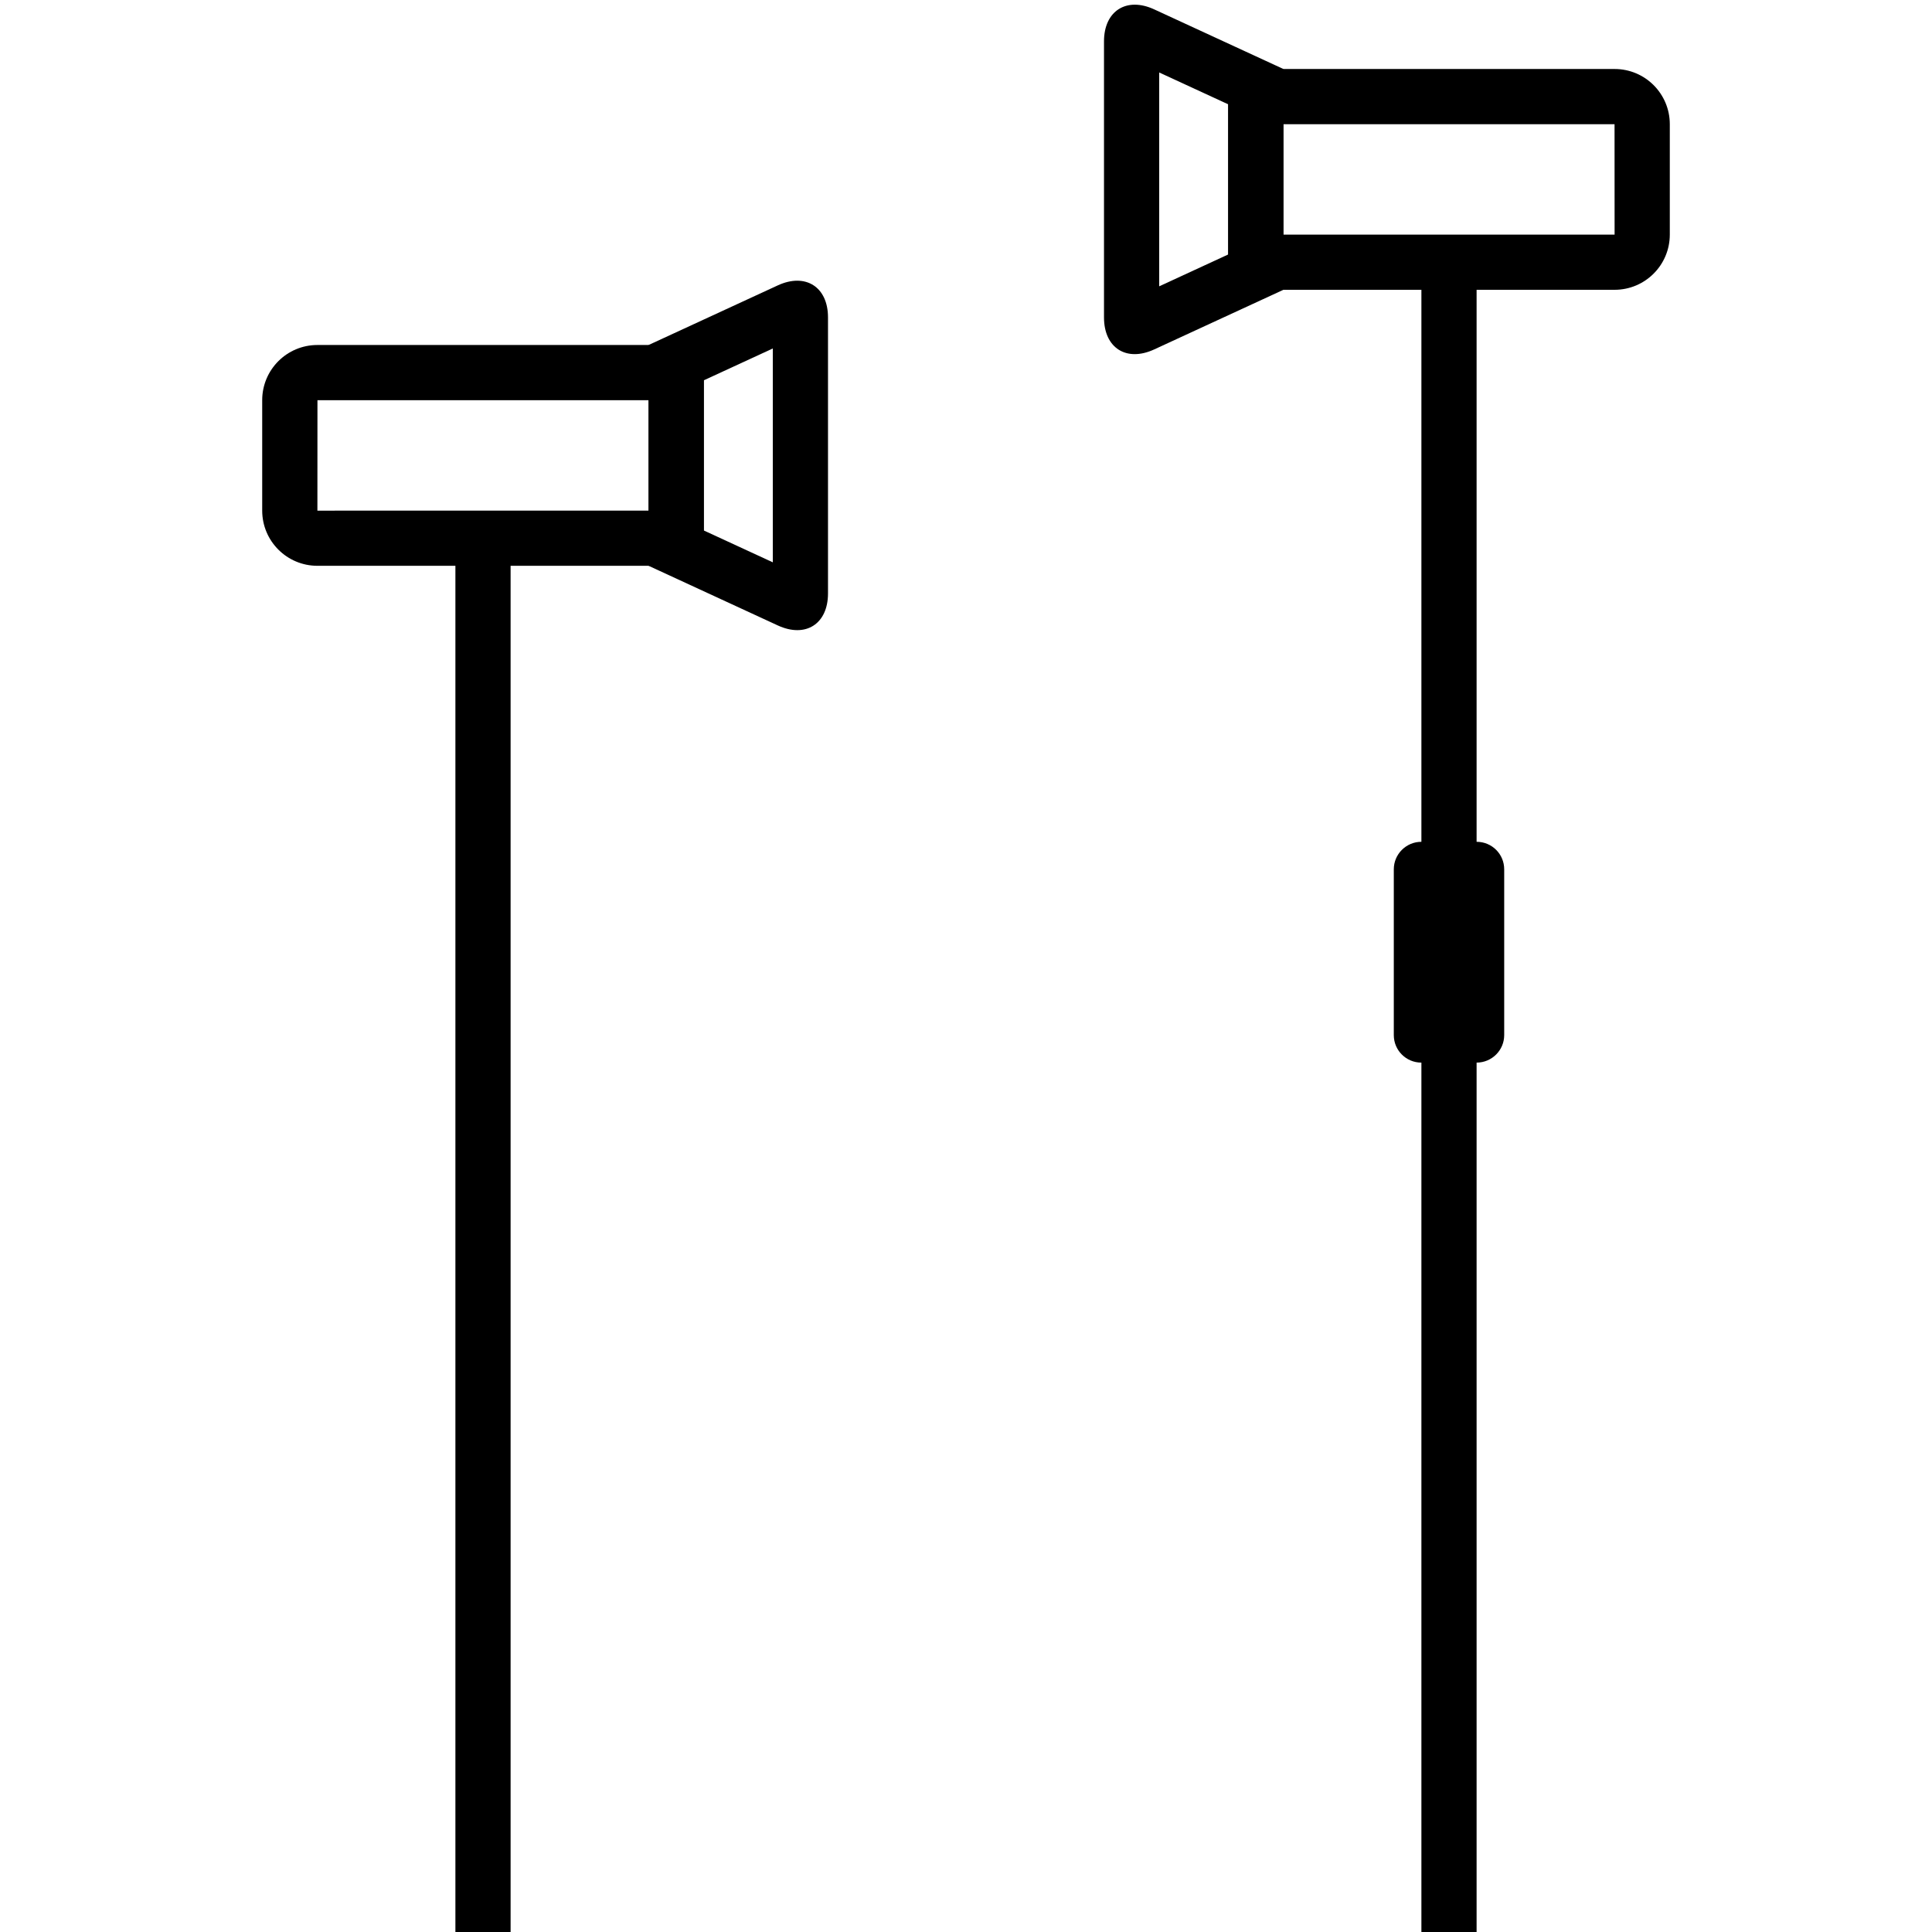
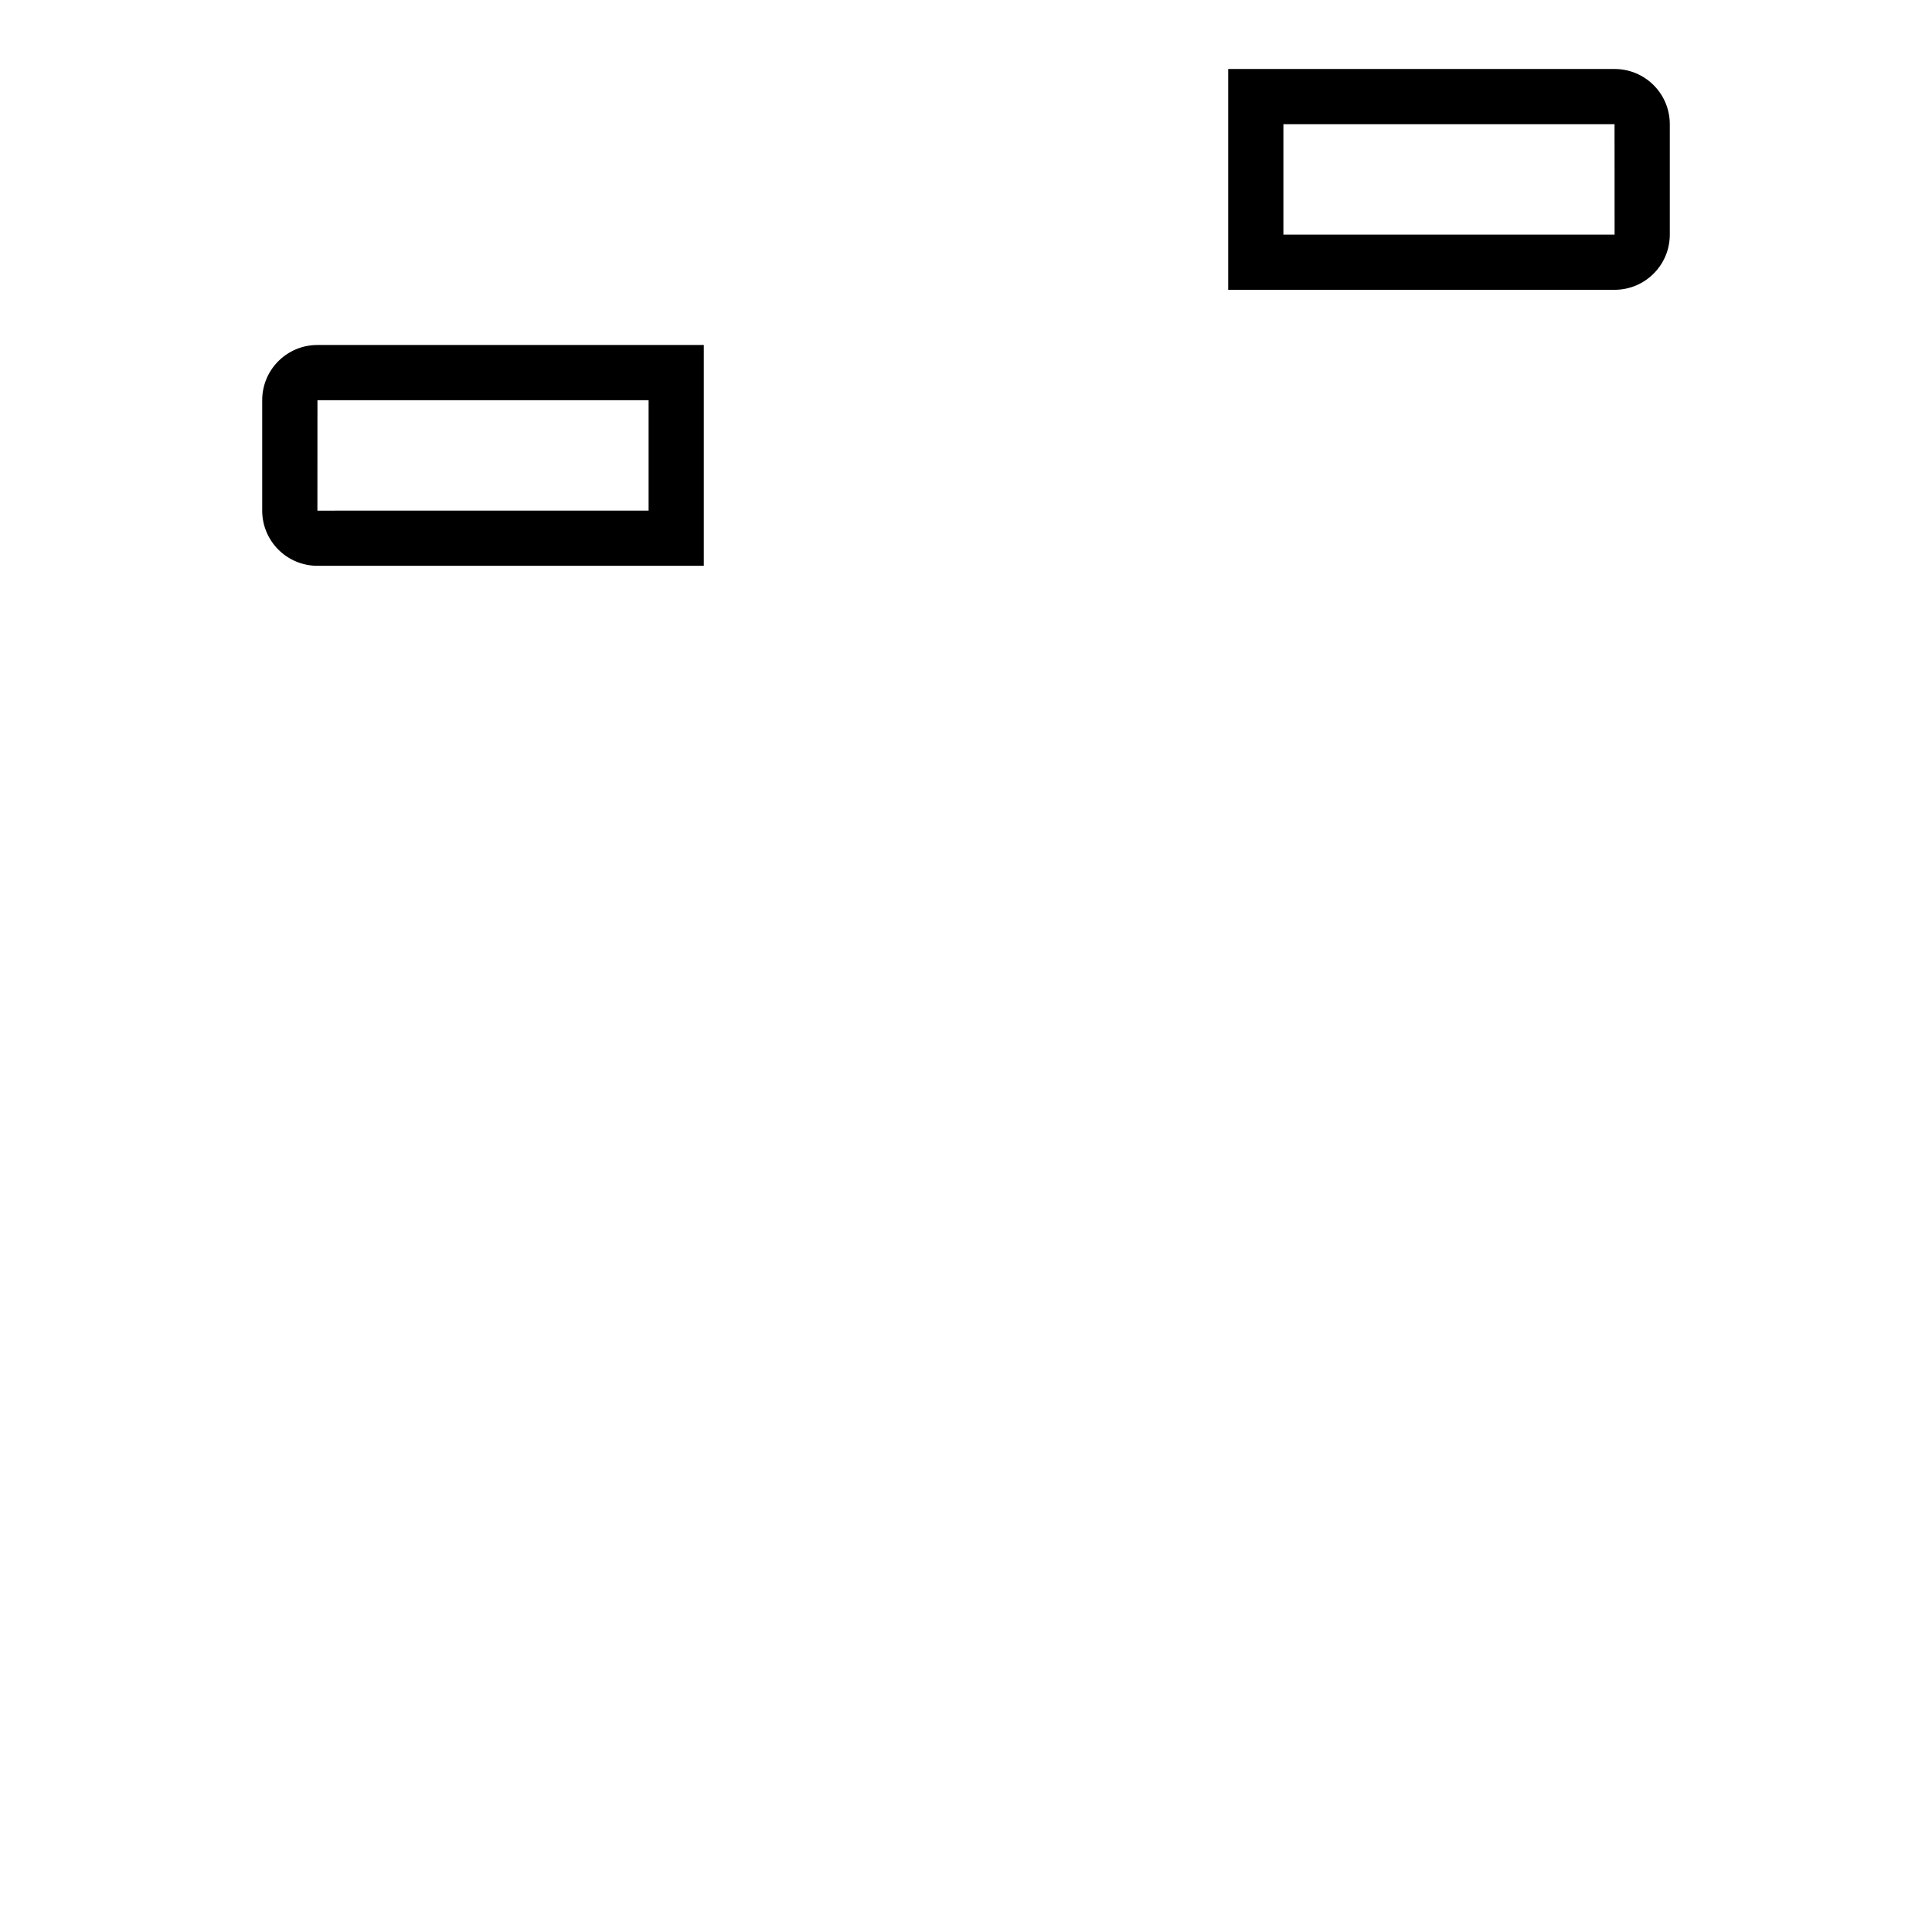
<svg xmlns="http://www.w3.org/2000/svg" t="1737012211070" class="icon" viewBox="0 0 1024 1024" version="1.1" p-id="71825" width="60" height="60">
  <path d="M168.229 270.651c0-0.022 175.543-0.022 175.543-0.022v-58.514h-175.514c-0.015 0-0.029 58.536-0.029 58.536zM138.971 212.085c0.008-16.144 13.097-29.228 29.243-29.228 0.015 0 0.031 0 0.046 0h204.768v117.029h-204.771c-0.009 0-0.019 0-0.029 0-16.148 0-29.24-13.082-29.257-29.226v-58.574z" fill="#000000" p-id="71826" />
-   <path d="M373.029 281.161l36.571 16.881v-113.342l-36.571 16.874v79.594zM343.771 182.857l68.469-31.598c14.702-6.788 26.617 0.834 26.617 16.947v146.33c0 16.15-11.849 23.771-26.617 16.955l-68.469-31.605v-117.029zM241.371 292.571h29.257v731.429h-29.257z" fill="#000000" p-id="71827" />
  <path d="M855.771 124.365c0-0.022-175.543-0.022-175.543-0.022v-58.514h175.514c0.015 0 0.029 58.536 0.029 58.536zM885.029 65.799c-0.008-16.144-13.097-29.228-29.243-29.228-0.015 0-0.031 0-0.046 0h-204.768v117.029h204.771c0.009 0 0.019 0 0.029 0 16.148 0 29.24-13.082 29.257-29.226v-58.574z" fill="#000000" p-id="71828" />
-   <path d="M650.971 134.875l-36.571 16.881v-113.342l36.571 16.874v79.594zM680.229 36.571l-68.469-31.598c-14.702-6.795-26.617 0.827-26.617 16.94v146.33c0 16.15 11.849 23.771 26.617 16.955l68.469-31.598v-117.029zM753.371 446.171v-299.886h29.257v299.886h0.015c8.126 0 14.614 6.532 14.614 14.585v87.859c0 8.046-6.546 14.585-14.614 14.585h-0.015v460.8h-29.257v-460.8h-0.015c-0.015 0-0.033 0-0.051 0-8.043 0-14.563-6.52-14.563-14.563 0-0.008 0-0.015 0-0.023v-87.858c0-8.046 6.546-14.585 14.614-14.585h0.015z" fill="#000000" p-id="71829" />
</svg>